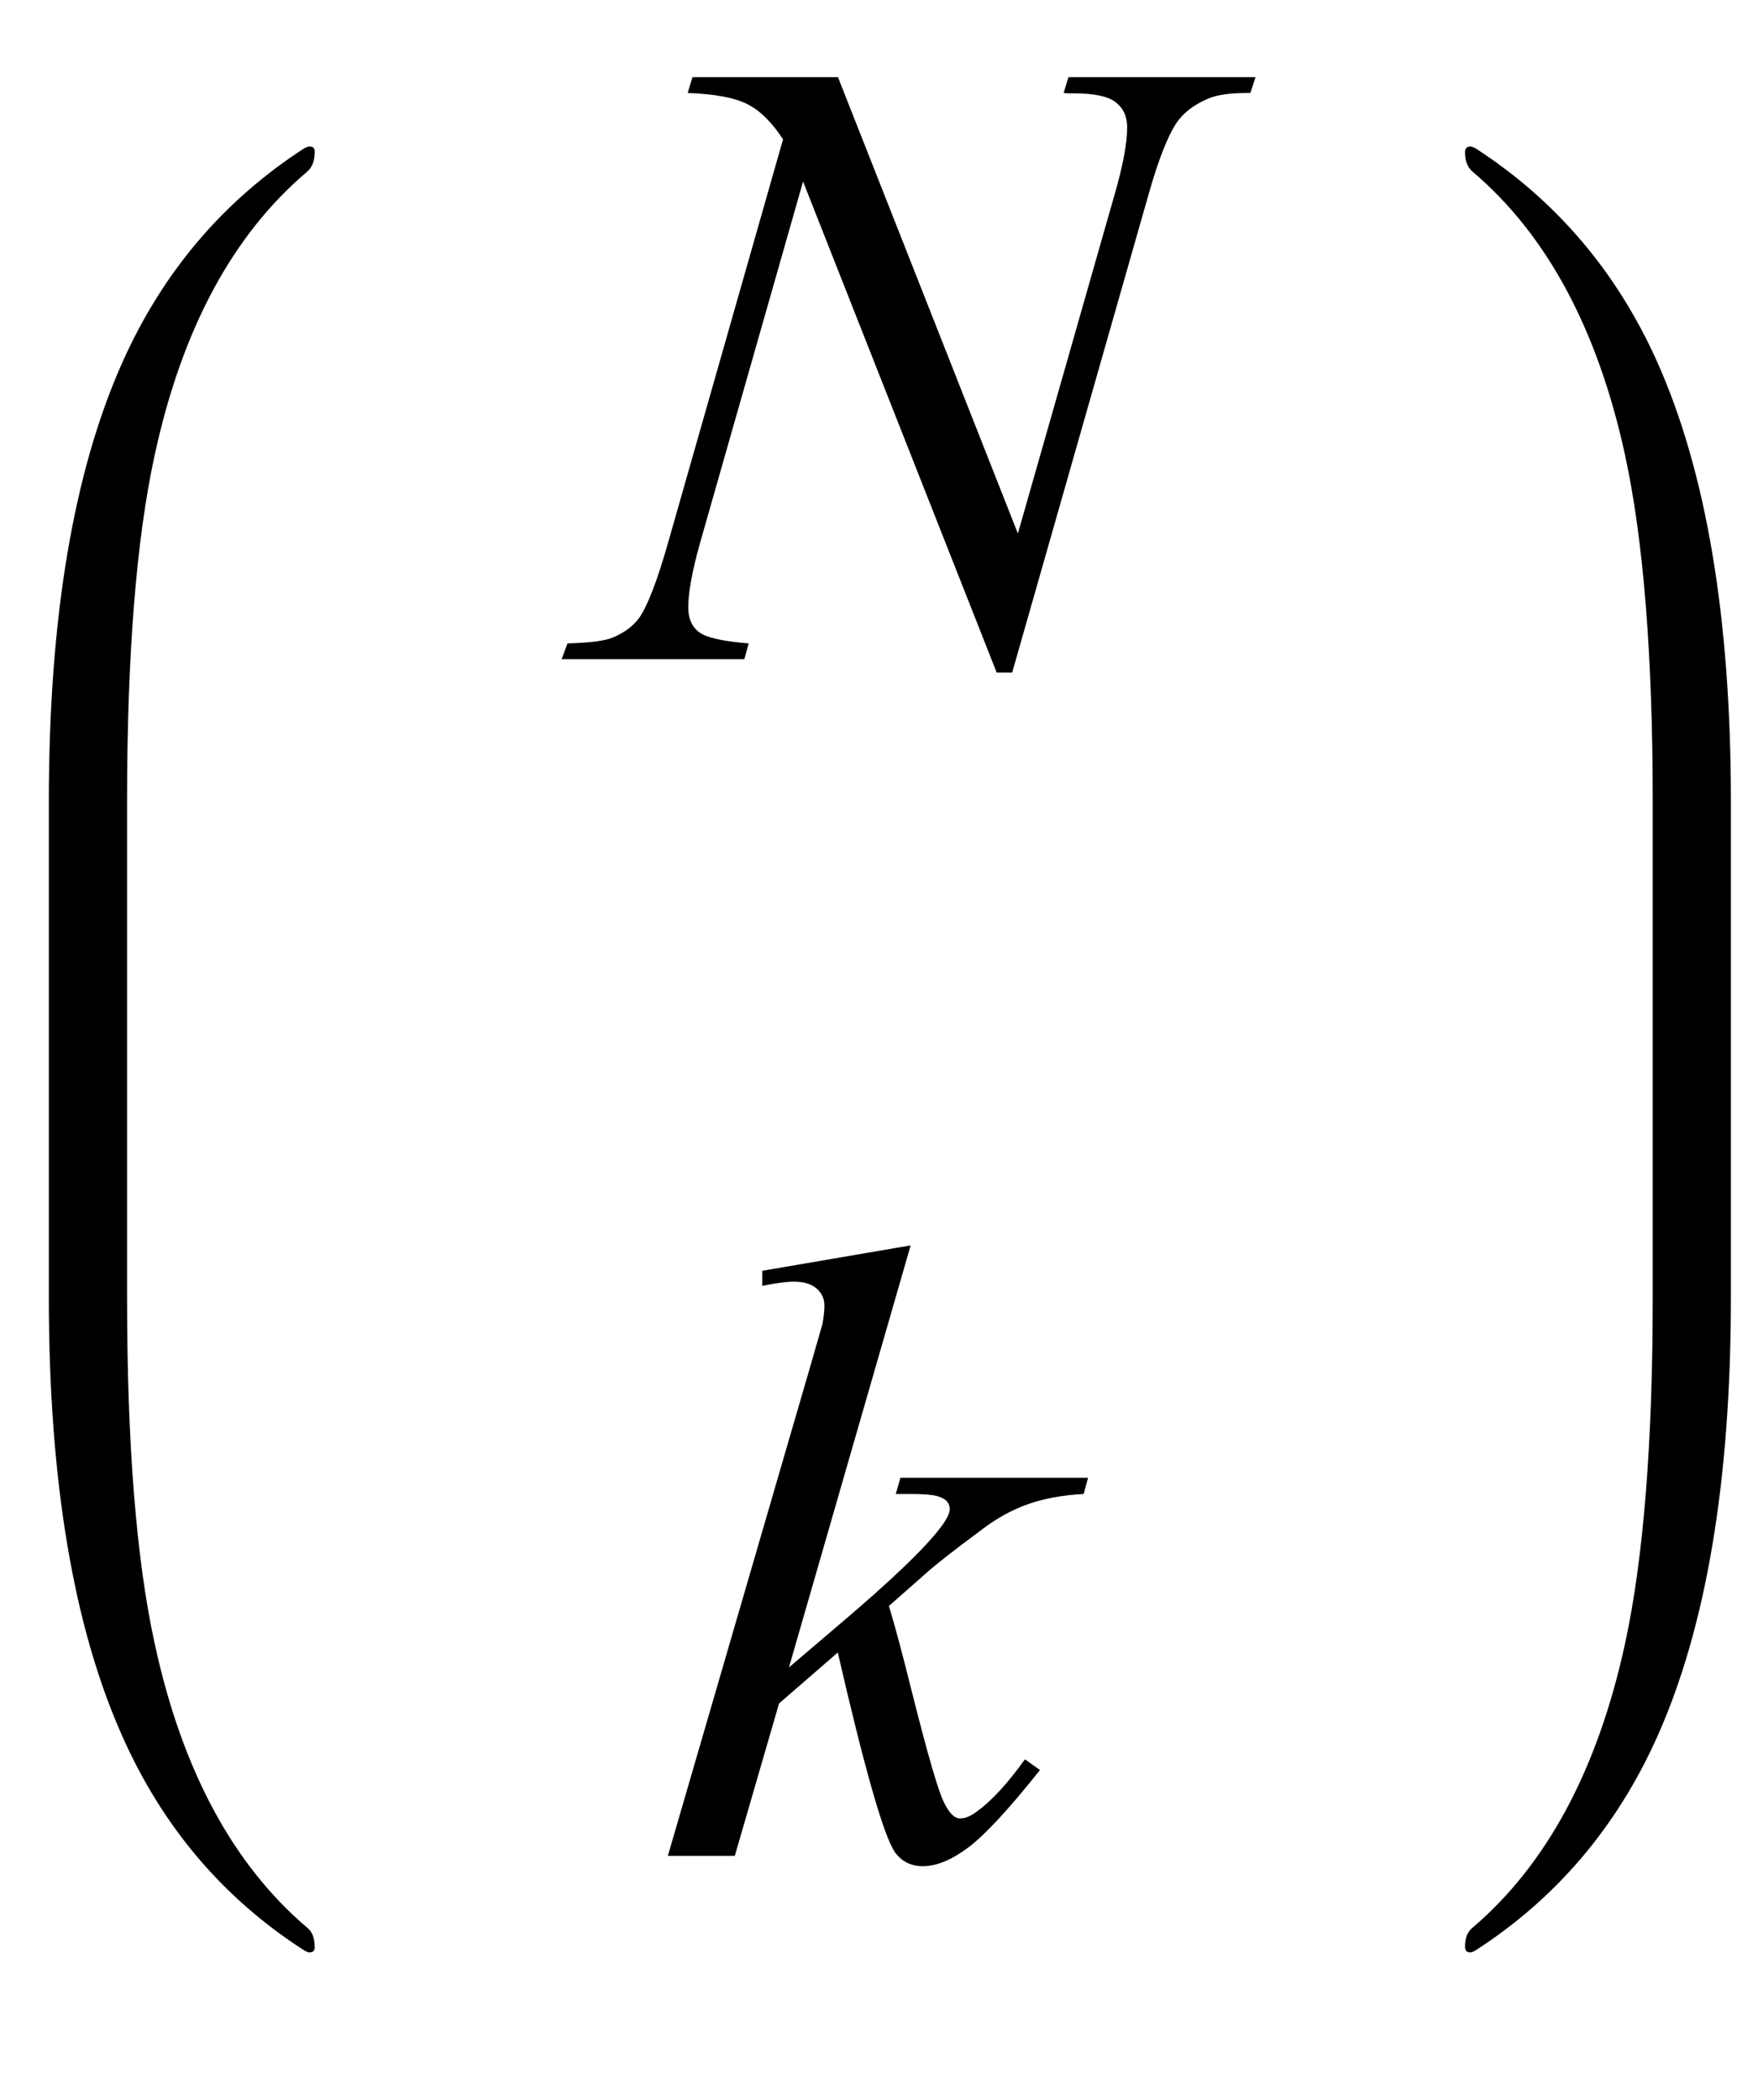
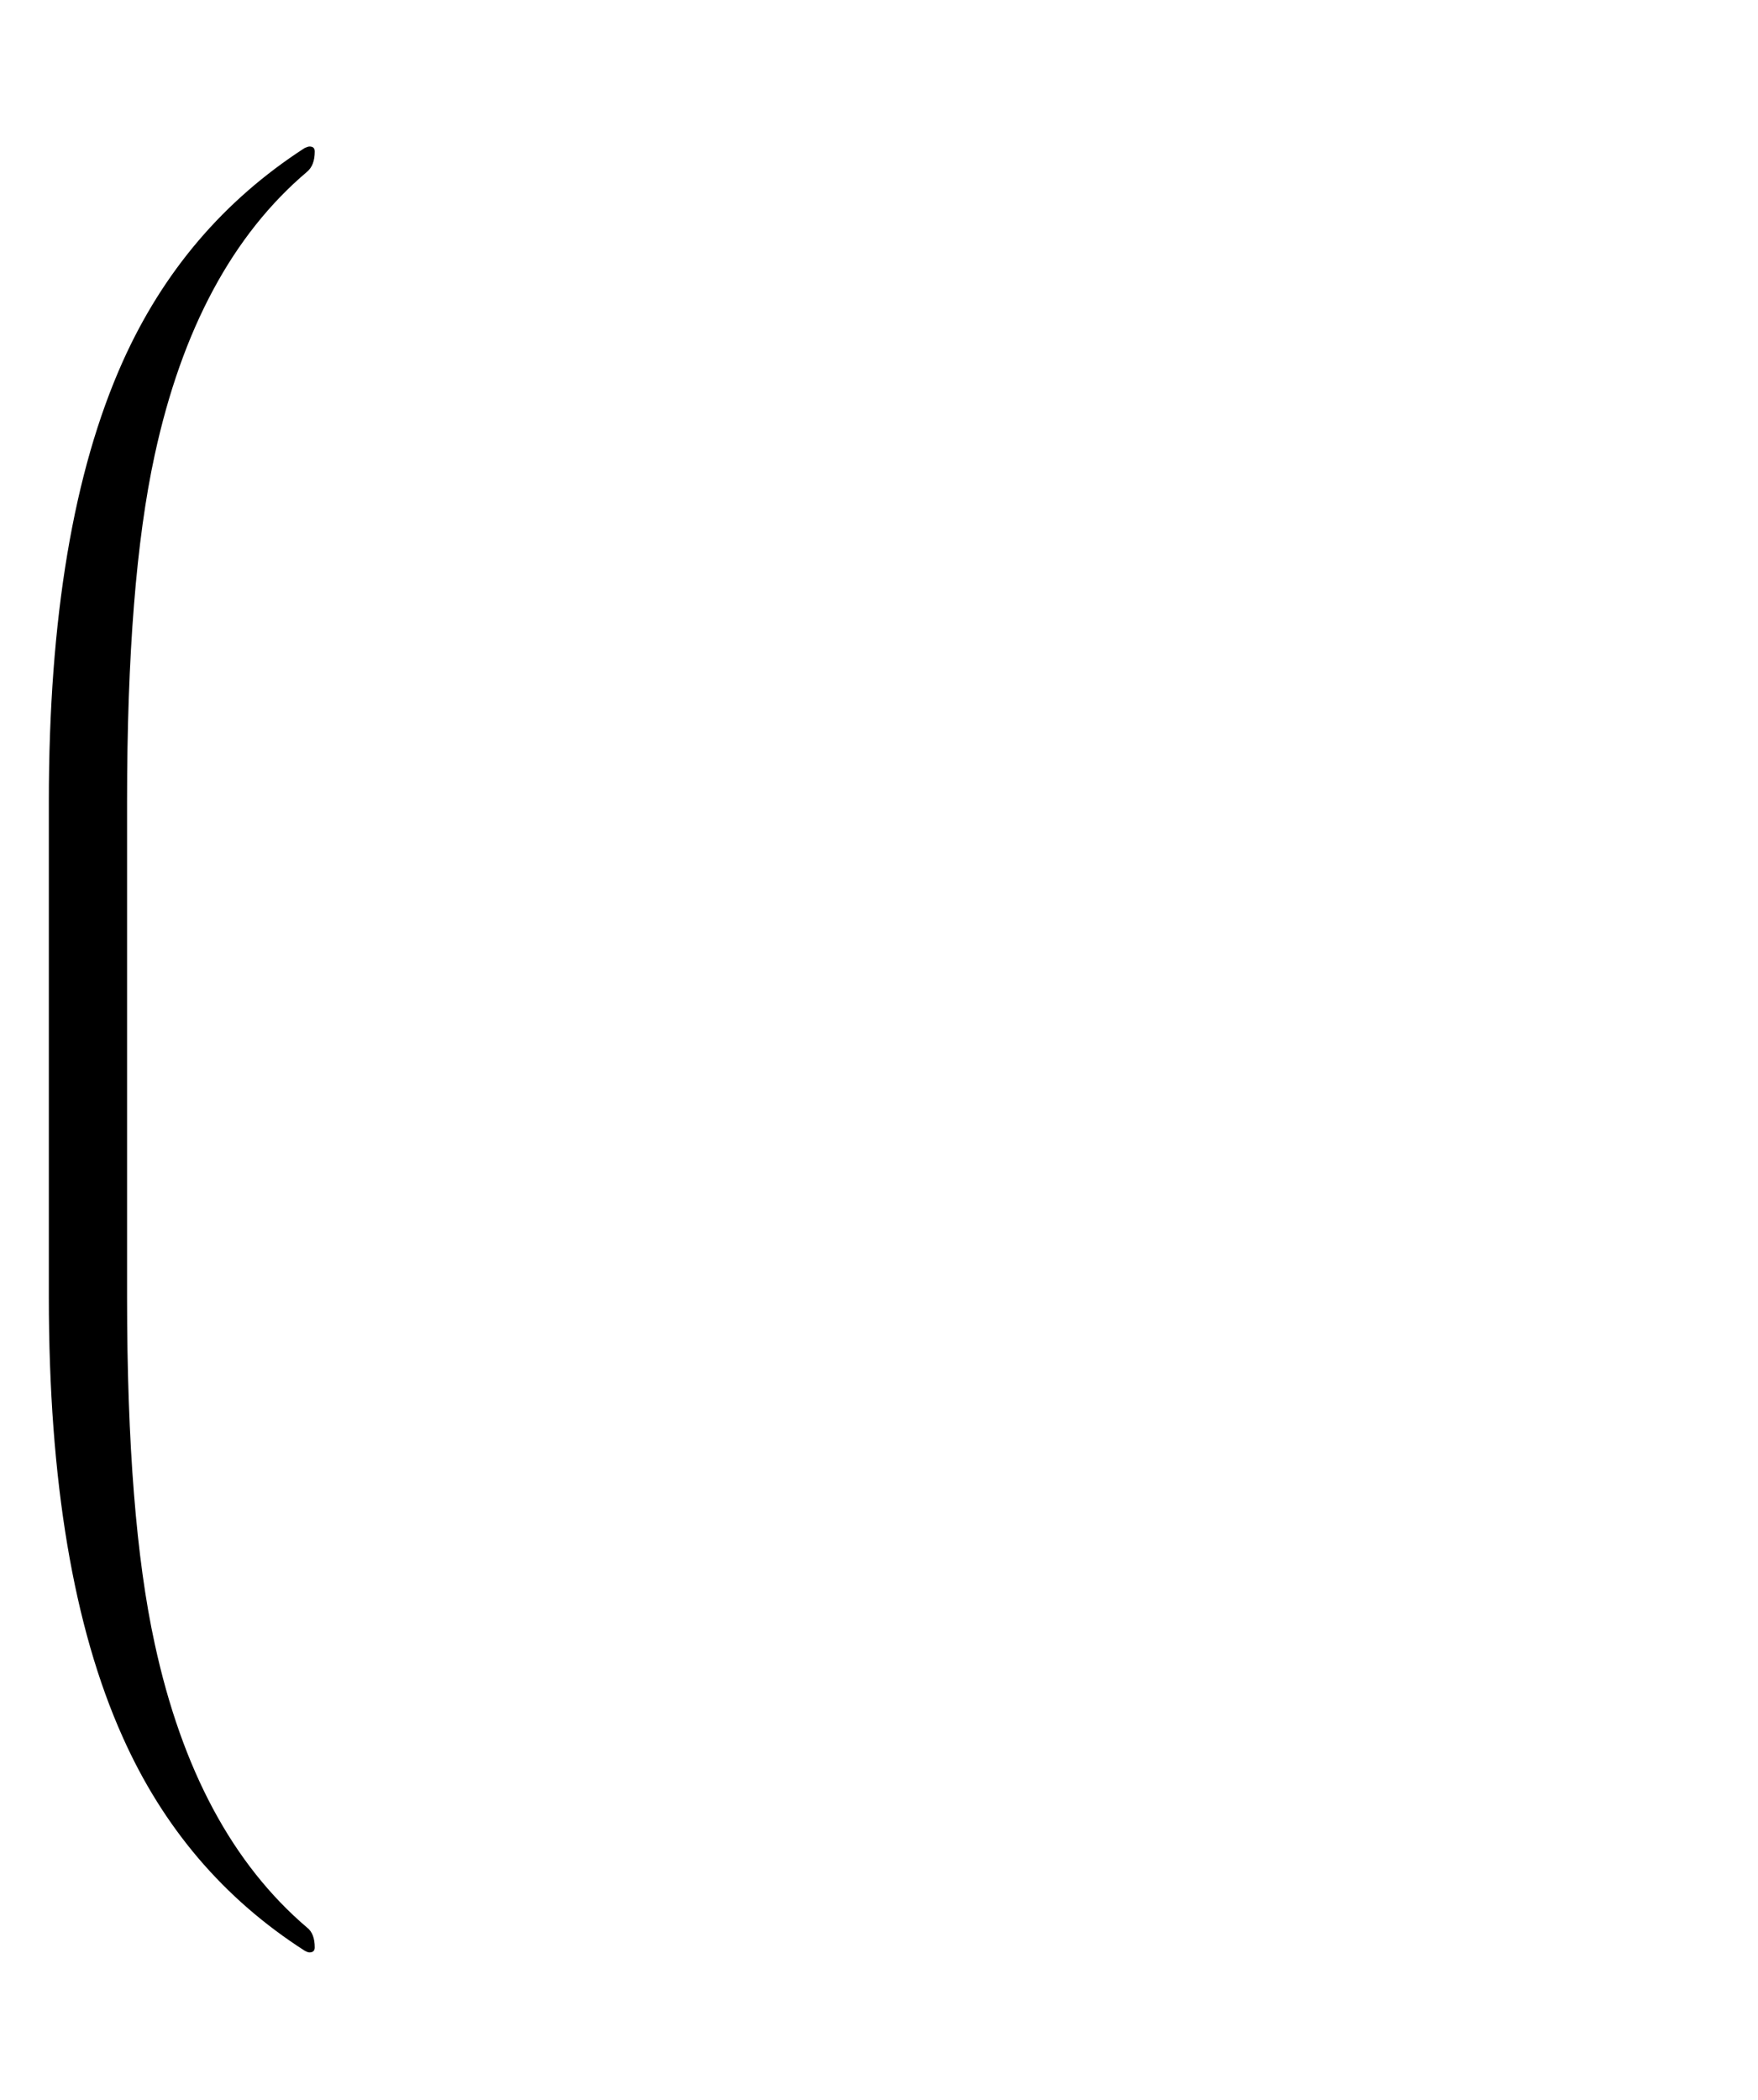
<svg xmlns="http://www.w3.org/2000/svg" xmlns:xlink="http://www.w3.org/1999/xlink" viewBox="0 0 36 43" version="1.1">
  <defs>
    <g>
      <symbol overflow="visible" id="glyph0-0">
-         <path style="stroke:none;" d="M 2.496 0 L 2.496 -11.25 L 11.496 -11.25 L 11.496 0 Z M 2.777 -0.281 L 11.215 -0.281 L 11.215 -10.969 L 2.777 -10.969 Z M 2.777 -0.281 " />
-       </symbol>
+         </symbol>
      <symbol overflow="visible" id="glyph0-1">
-         <path style="stroke:none;" d="M 5.16 -11.918 L 8.844 -2.574 L 10.836 -9.555 C 11 -10.129 11.082 -10.574 11.082 -10.891 C 11.082 -11.105 11.008 -11.277 10.855 -11.398 C 10.703 -11.523 10.418 -11.586 10 -11.586 C 9.93 -11.586 9.859 -11.586 9.781 -11.594 L 9.879 -11.918 L 13.711 -11.918 L 13.605 -11.594 C 13.207 -11.598 12.91 -11.559 12.719 -11.469 C 12.441 -11.348 12.238 -11.188 12.102 -10.996 C 11.914 -10.719 11.727 -10.238 11.531 -9.555 L 8.727 0.273 L 8.41 0.273 L 4.445 -9.781 L 2.328 -2.355 C 2.172 -1.793 2.094 -1.363 2.094 -1.062 C 2.094 -0.84 2.164 -0.672 2.309 -0.559 C 2.453 -0.445 2.793 -0.367 3.332 -0.324 L 3.242 0 L -0.5 0 L -0.379 -0.324 C 0.09 -0.336 0.406 -0.379 0.562 -0.449 C 0.805 -0.555 0.98 -0.691 1.098 -0.859 C 1.27 -1.117 1.461 -1.617 1.672 -2.355 L 4.035 -10.645 C 3.805 -10.996 3.562 -11.238 3.301 -11.367 C 3.039 -11.5 2.633 -11.574 2.082 -11.594 L 2.18 -11.918 Z M 5.16 -11.918 " />
-       </symbol>
+         </symbol>
      <symbol overflow="visible" id="glyph0-2">
-         <path style="stroke:none;" d="M 5.148 -12.5 L 2.656 -3.859 L 3.656 -4.711 C 4.75 -5.637 5.465 -6.32 5.793 -6.766 C 5.898 -6.914 5.949 -7.023 5.949 -7.102 C 5.949 -7.156 5.934 -7.203 5.898 -7.25 C 5.863 -7.297 5.793 -7.336 5.691 -7.367 C 5.59 -7.395 5.406 -7.41 5.148 -7.41 L 4.844 -7.41 L 4.938 -7.742 L 8.781 -7.742 L 8.691 -7.41 C 8.254 -7.387 7.875 -7.316 7.555 -7.203 C 7.234 -7.09 6.926 -6.922 6.625 -6.695 C 6.035 -6.258 5.645 -5.953 5.457 -5.781 L 4.703 -5.117 C 4.832 -4.695 4.988 -4.105 5.176 -3.348 C 5.492 -2.094 5.707 -1.352 5.82 -1.117 C 5.93 -0.883 6.043 -0.766 6.16 -0.766 C 6.262 -0.766 6.379 -0.812 6.512 -0.914 C 6.816 -1.137 7.141 -1.492 7.488 -1.977 L 7.797 -1.758 C 7.156 -0.953 6.668 -0.426 6.328 -0.172 C 5.988 0.082 5.68 0.211 5.398 0.211 C 5.152 0.211 4.961 0.113 4.824 -0.078 C 4.59 -0.426 4.203 -1.789 3.656 -4.164 L 2.453 -3.121 L 1.547 0 L 0.176 0 L 3.094 -10.027 L 3.34 -10.883 C 3.367 -11.027 3.383 -11.156 3.383 -11.266 C 3.383 -11.406 3.328 -11.523 3.223 -11.617 C 3.113 -11.711 2.957 -11.758 2.75 -11.758 C 2.617 -11.758 2.402 -11.73 2.109 -11.672 L 2.109 -11.98 Z M 5.148 -12.5 " />
-       </symbol>
+         </symbol>
    </g>
  </defs>
  <g id="surface326957">
    <path style=" stroke:none;fill-rule:nonzero;fill:rgb(0%,0%,0%);fill-opacity:1;" d="M 2.602 17.262 L 2.602 16.414 C 2.602 13.422 2.789 11.055 3.168 9.316 C 3.727 6.738 4.766 4.805 6.289 3.516 C 6.395 3.426 6.445 3.289 6.445 3.102 C 6.445 3.031 6.41 3 6.336 3 C 6.316 3 6.281 3.012 6.238 3.031 C 4.582 4.102 3.34 5.559 2.512 7.406 C 1.504 9.656 1 12.656 1 16.414 L 1 26.562 C 1 30.316 1.504 33.32 2.512 35.566 C 3.34 37.422 4.582 38.879 6.238 39.941 C 6.281 39.965 6.316 39.977 6.336 39.977 C 6.41 39.977 6.445 39.941 6.445 39.875 C 6.445 39.688 6.395 39.551 6.289 39.469 C 4.766 38.172 3.727 36.238 3.168 33.656 C 2.789 31.922 2.602 29.555 2.602 26.562 Z M 2.602 17.262 " />
    <g style="fill:rgb(0%,0%,0%);fill-opacity:1;">
      <use xlink:href="#glyph0-1" x="12" y="13.498" />
    </g>
    <g style="fill:rgb(0%,0%,0%);fill-opacity:1;">
      <use xlink:href="#glyph0-2" x="13.5" y="38" />
    </g>
-     <path style=" stroke:none;fill-rule:nonzero;fill:rgb(0%,0%,0%);fill-opacity:1;" d="M 35.445 17.262 L 35.445 16.414 C 35.445 12.656 34.941 9.656 33.934 7.406 C 33.105 5.559 31.863 4.102 30.207 3.031 C 30.164 3.012 30.129 3 30.109 3 C 30.035 3 30 3.039 30 3.117 C 30 3.293 30.051 3.426 30.156 3.516 C 31.676 4.805 32.715 6.738 33.277 9.316 C 33.656 11.066 33.844 13.43 33.844 16.414 L 33.844 26.562 C 33.844 29.543 33.656 31.91 33.277 33.656 C 32.715 36.238 31.676 38.172 30.156 39.469 C 30.051 39.551 30 39.68 30 39.859 C 30 39.938 30.035 39.977 30.109 39.977 C 30.129 39.977 30.164 39.965 30.207 39.941 C 31.863 38.875 33.105 37.414 33.934 35.566 C 34.941 33.32 35.445 30.316 35.445 26.562 Z M 35.445 17.262 " />
  </g>
</svg>